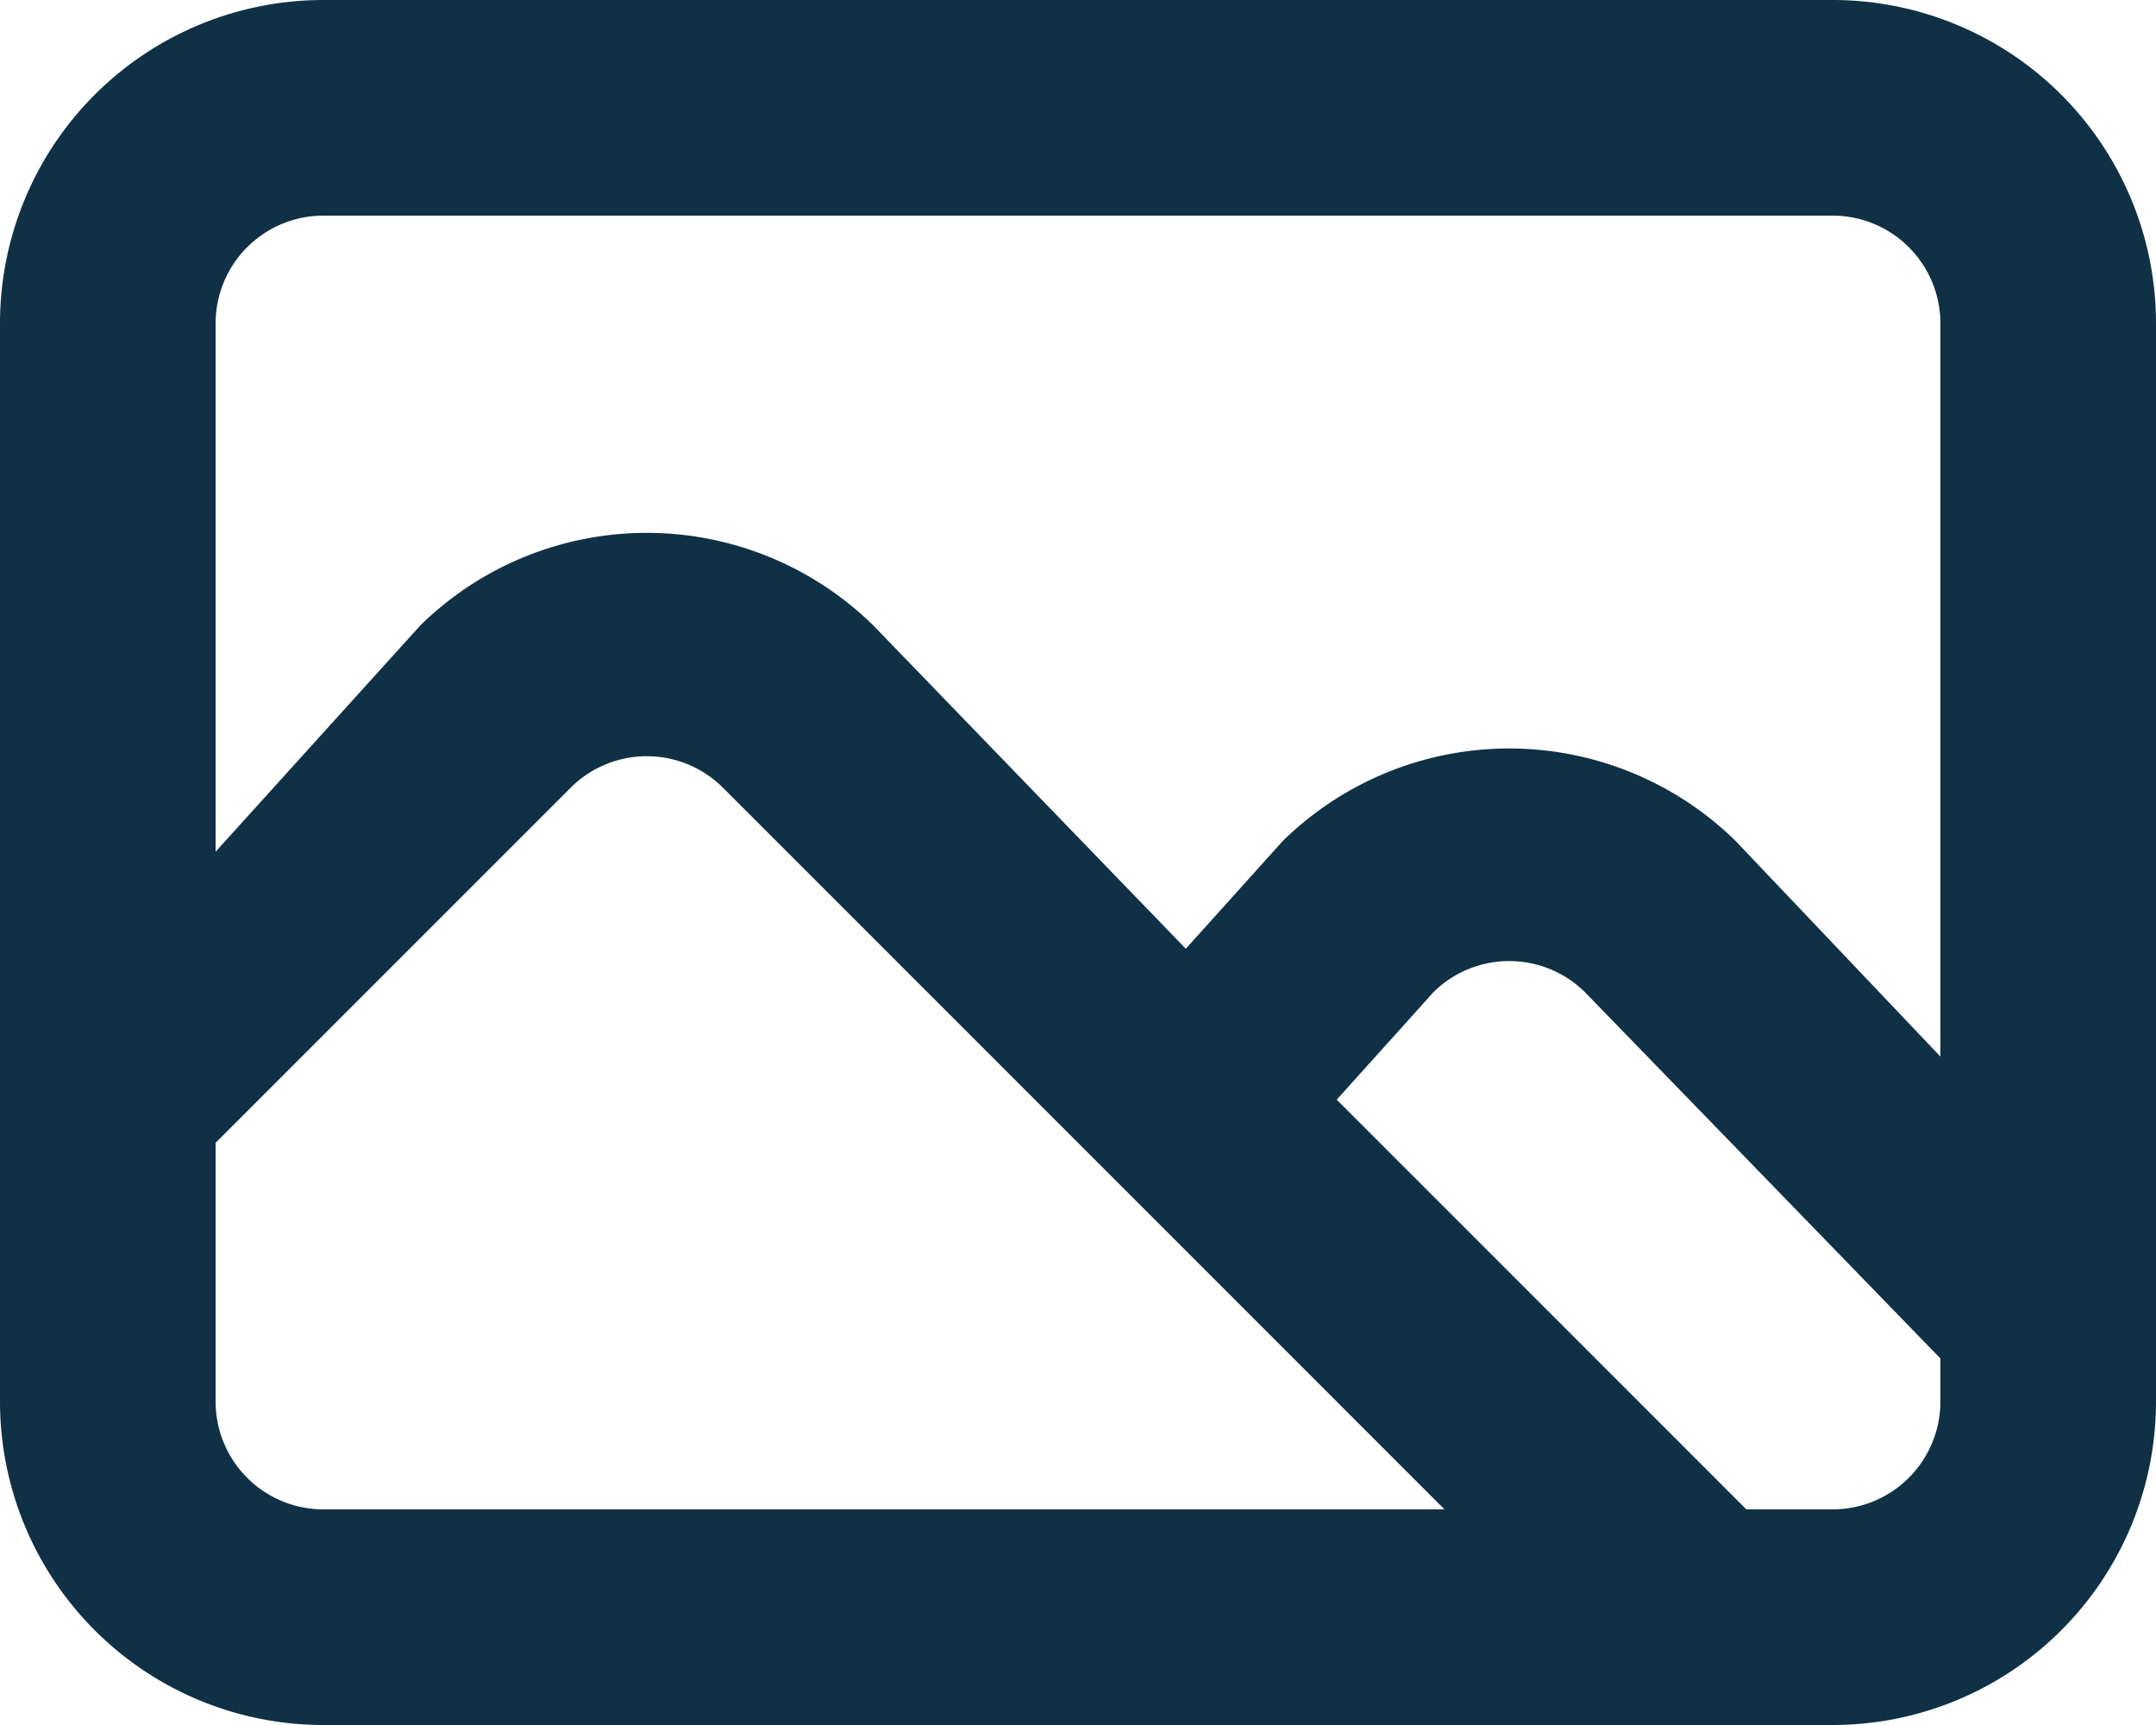
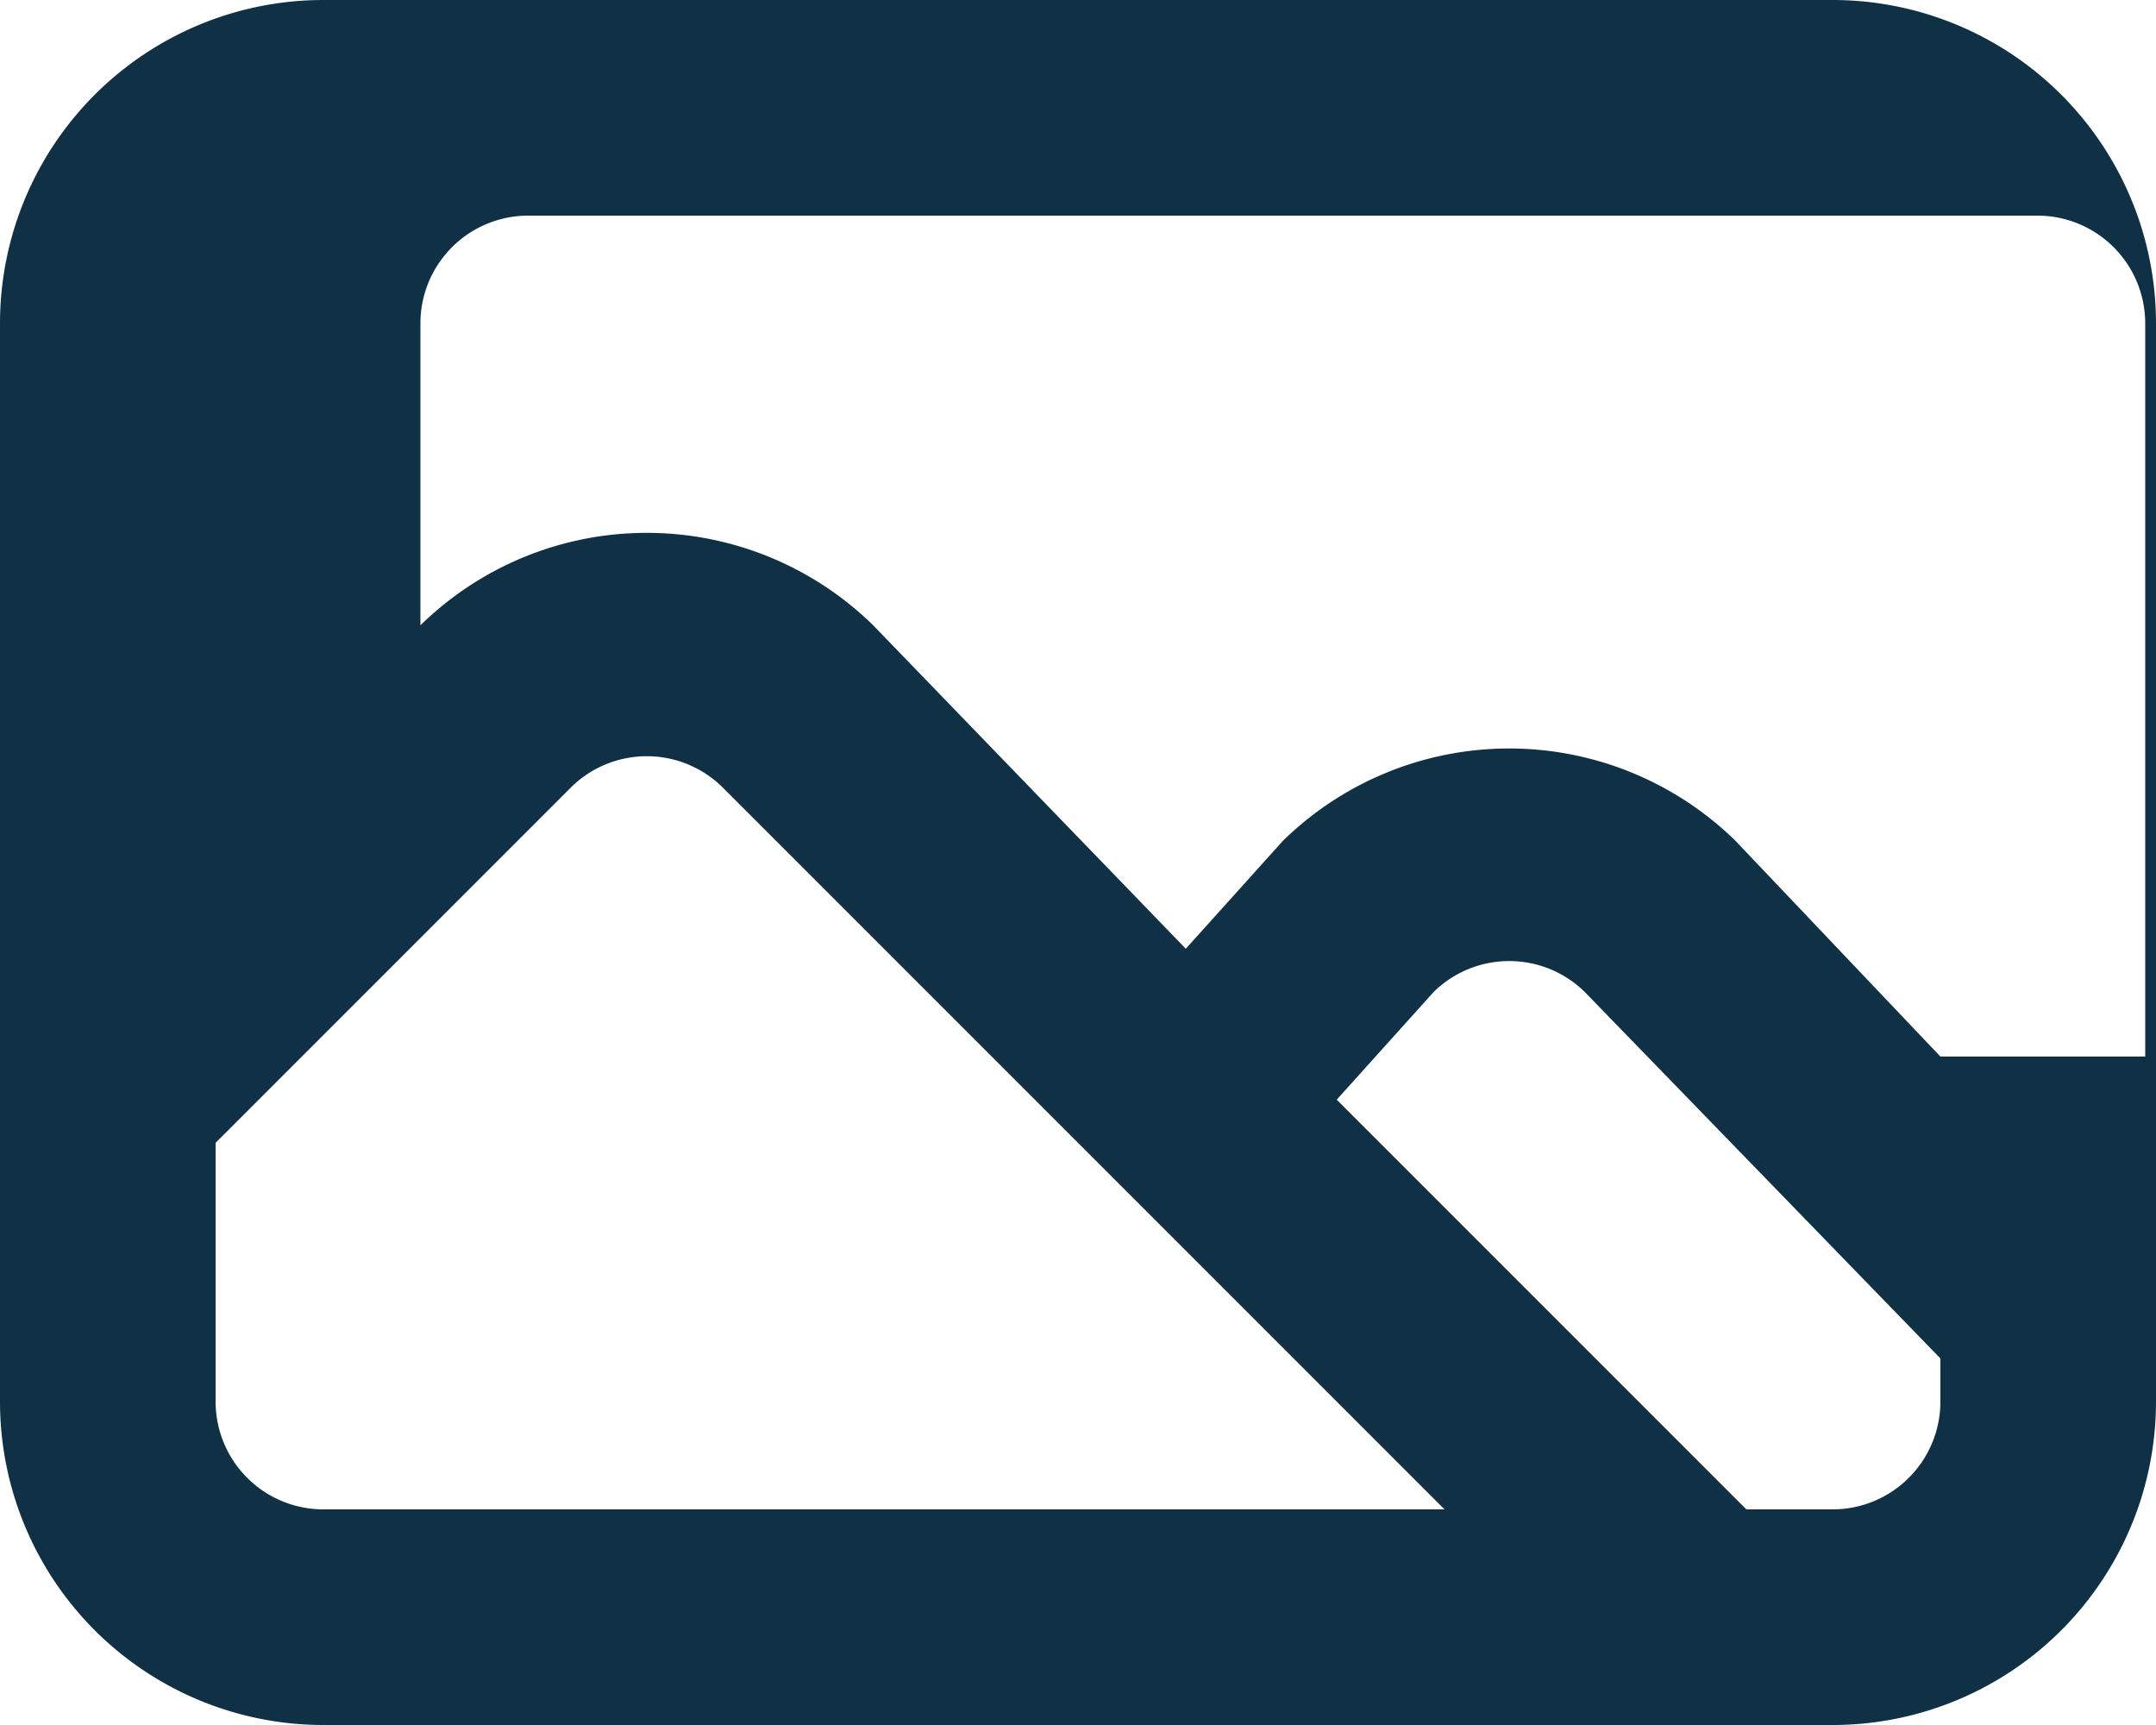
<svg xmlns="http://www.w3.org/2000/svg" width="20" height="16" viewBox="0 0 20 16" fill="none">
-   <path d="M17 0H3a3 3 0 0 0-3 3v10a3 3 0 0 0 3 3h14a3 3 0 0 0 3-3V3a3 3 0 0 0-3-3ZM3 14a1 1 0 0 1-1-1v-2.4l3.3-3.3a1 1 0 0 1 1.4 0l6.7 6.7H3Zm15-1a1 1 0 0 1-1 1h-.8l-3.8-3.8.9-1a1 1 0 0 1 1.4 0l3.3 3.4v.4Zm0-3.2-1.9-2a3 3 0 0 0-4.2 0l-.9 1-2.9-3a3 3 0 0 0-4.2 0L2 7.9V3a1 1 0 0 1 1-1h14a1 1 0 0 1 1 1v6.8Z" fill="#103045" />
+   <path d="M17 0H3a3 3 0 0 0-3 3v10a3 3 0 0 0 3 3h14a3 3 0 0 0 3-3V3a3 3 0 0 0-3-3ZM3 14a1 1 0 0 1-1-1v-2.4l3.3-3.3a1 1 0 0 1 1.4 0l6.7 6.7H3Zm15-1a1 1 0 0 1-1 1h-.8l-3.8-3.8.9-1a1 1 0 0 1 1.4 0l3.3 3.4v.4Zm0-3.2-1.9-2a3 3 0 0 0-4.2 0l-.9 1-2.9-3a3 3 0 0 0-4.2 0V3a1 1 0 0 1 1-1h14a1 1 0 0 1 1 1v6.8Z" fill="#103045" />
</svg>